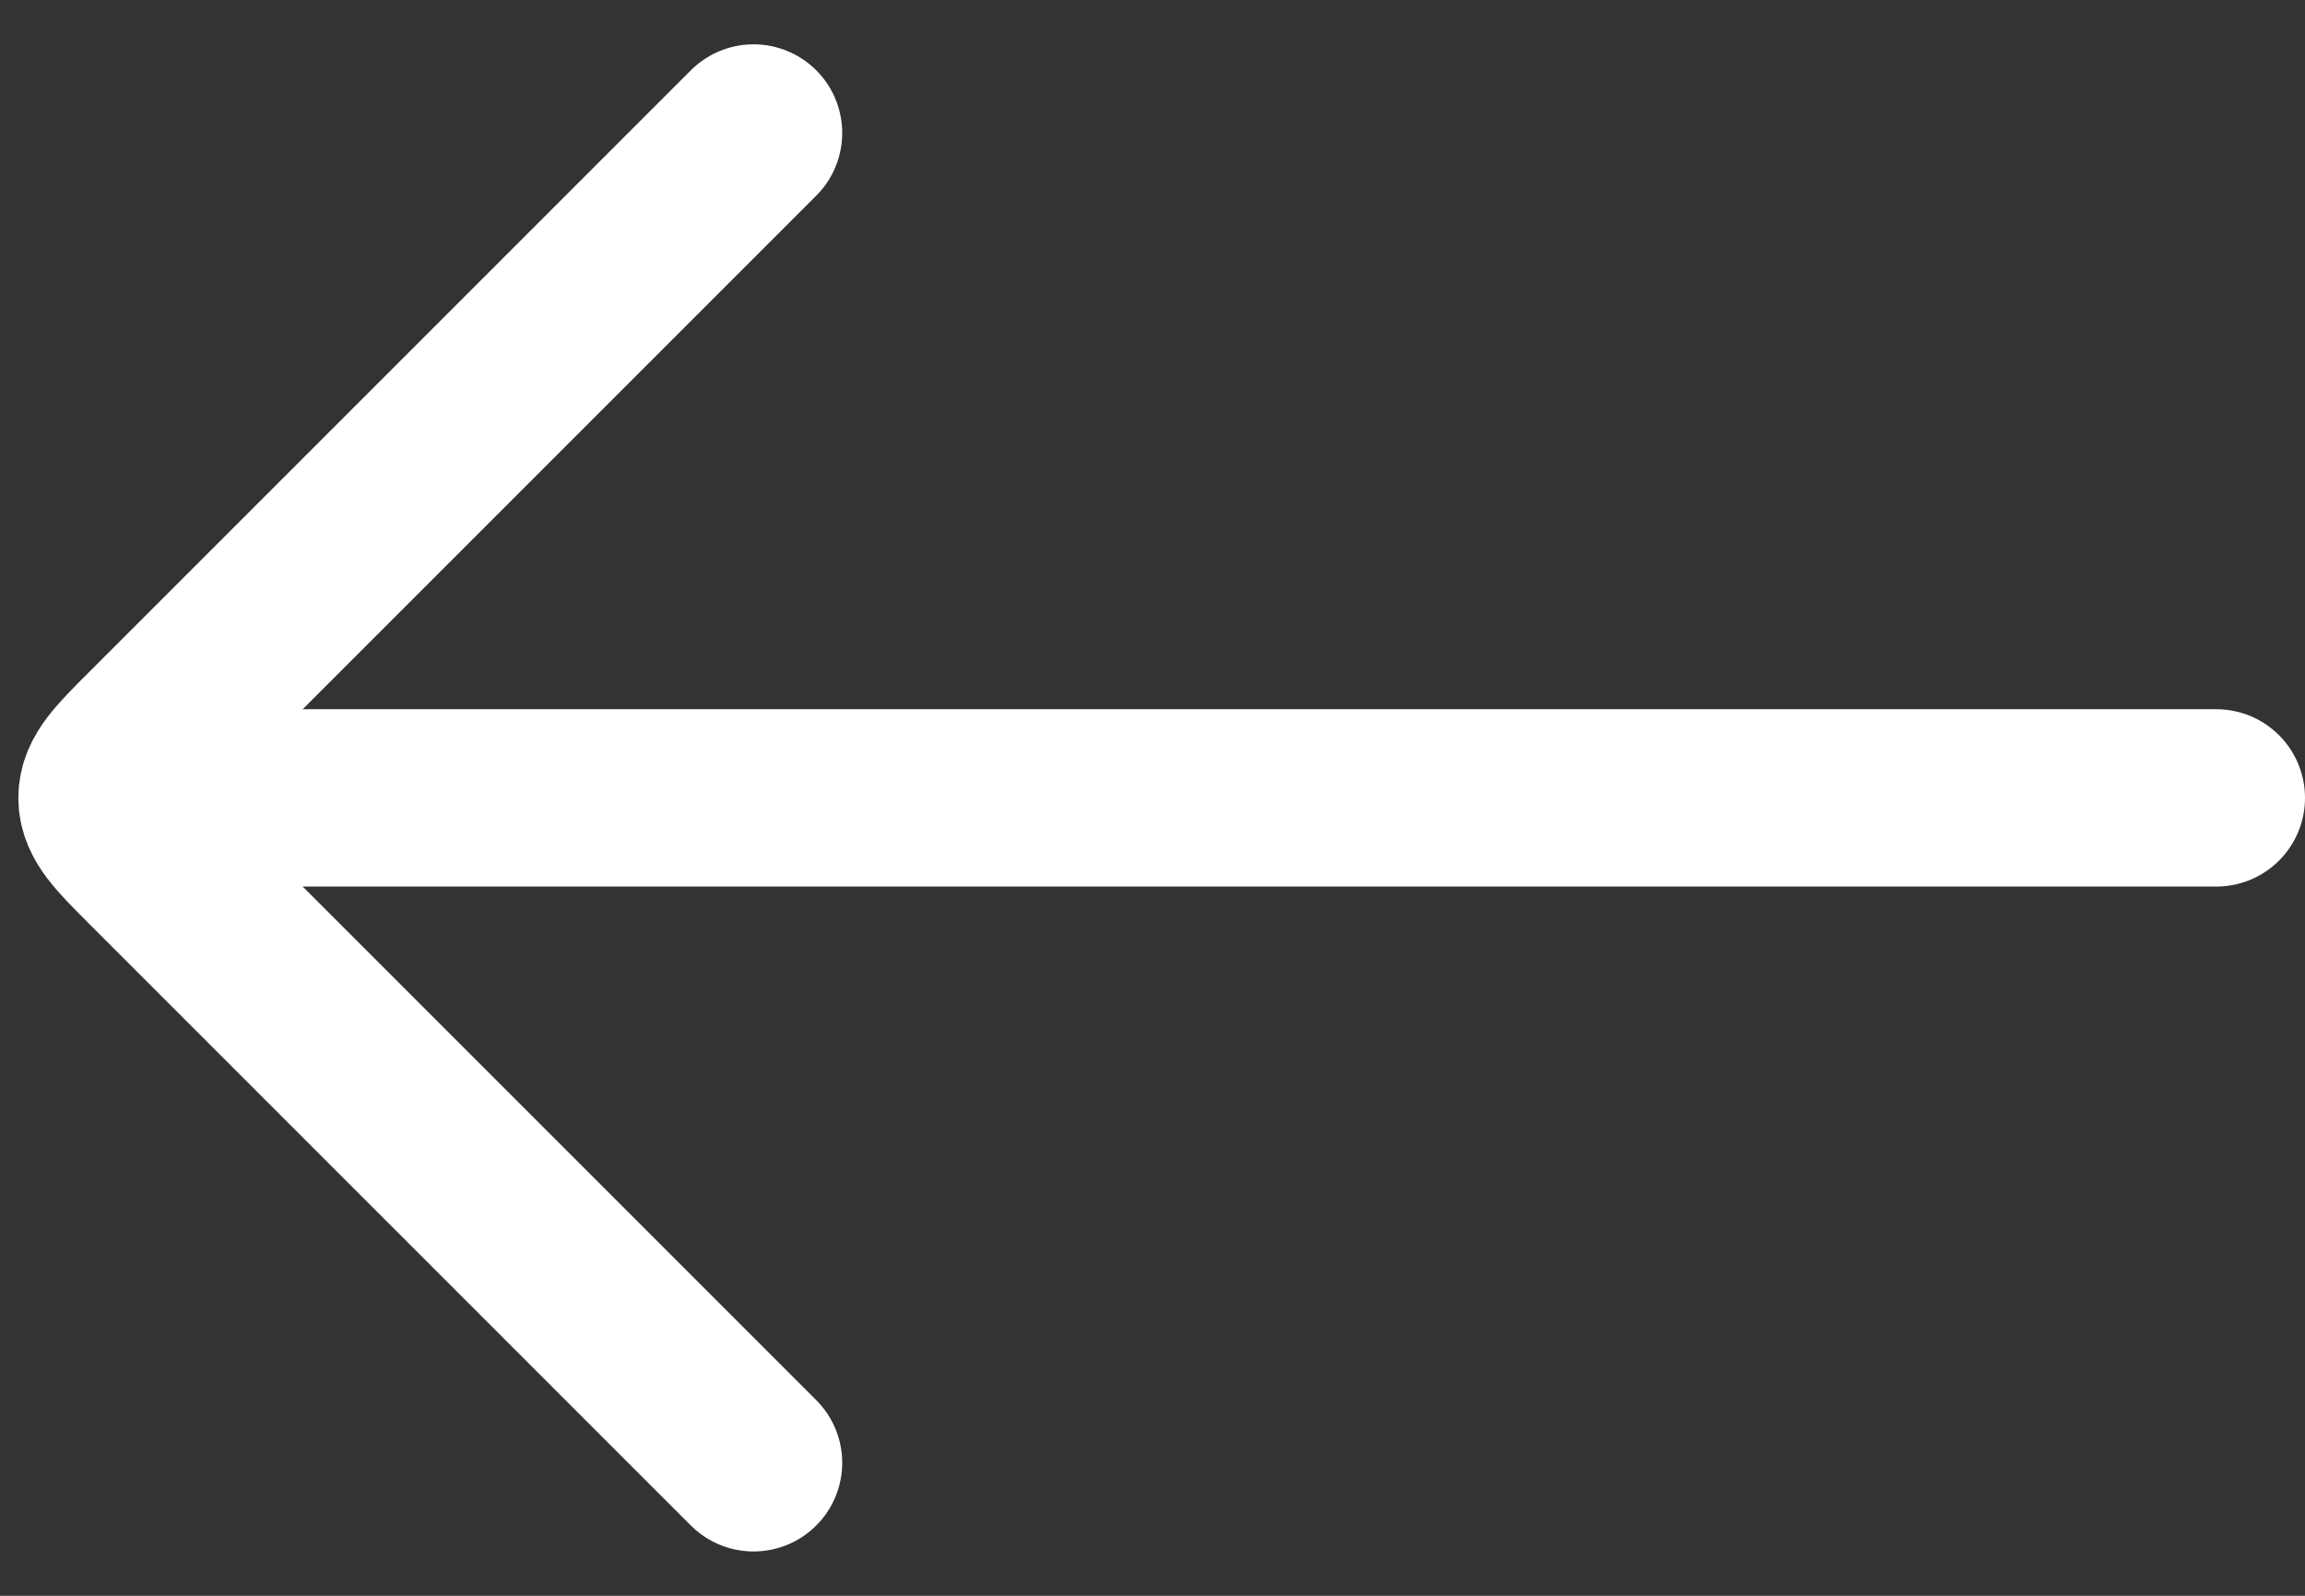
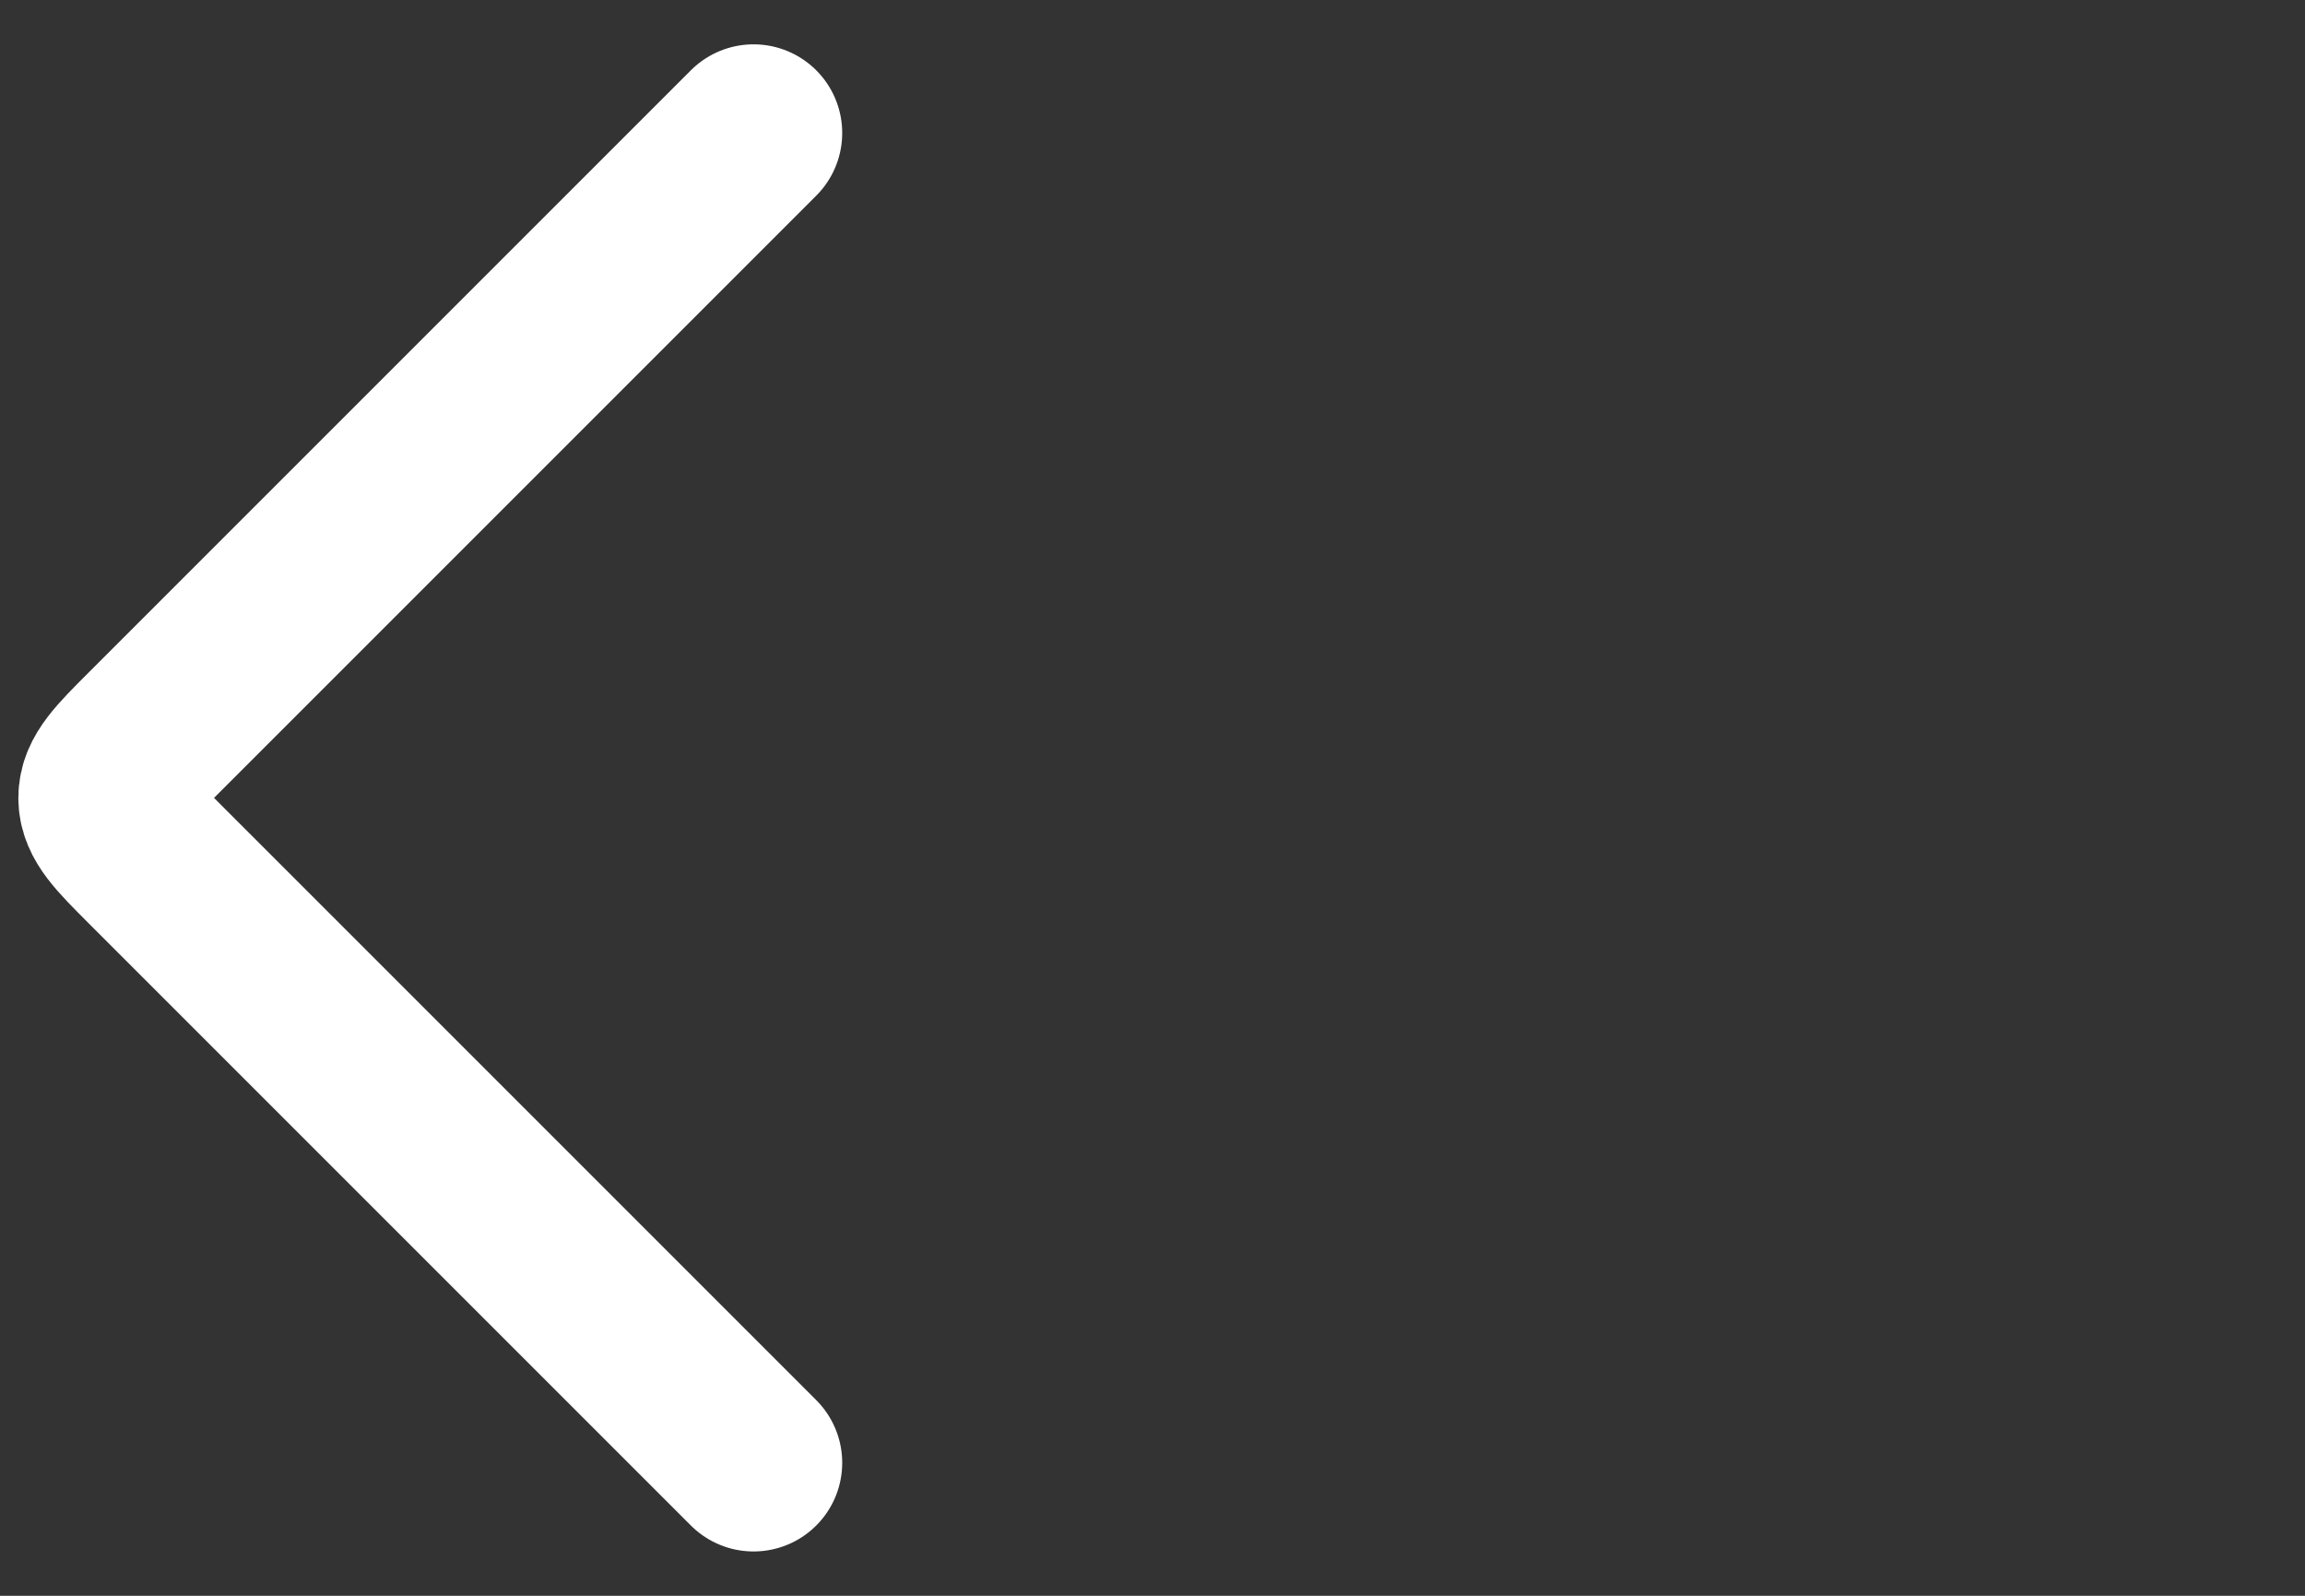
<svg xmlns="http://www.w3.org/2000/svg" width="26" height="18" viewBox="0 0 26 18" fill="none">
  <rect x="0" y="0" width="26" height="18" fill="#333333" stroke="none" />
-   <path d="M2.5 9L25 9" stroke="white" stroke-width="2" stroke-linecap="round" stroke-linejoin="round" />
  <path d="M8.5 1.5L1.707 8.293C1.374 8.626 1.207 8.793 1.207 9C1.207 9.207 1.374 9.374 1.707 9.707L8.5 16.5" stroke="white" stroke-width="2" stroke-linecap="round" stroke-linejoin="round" />
</svg>